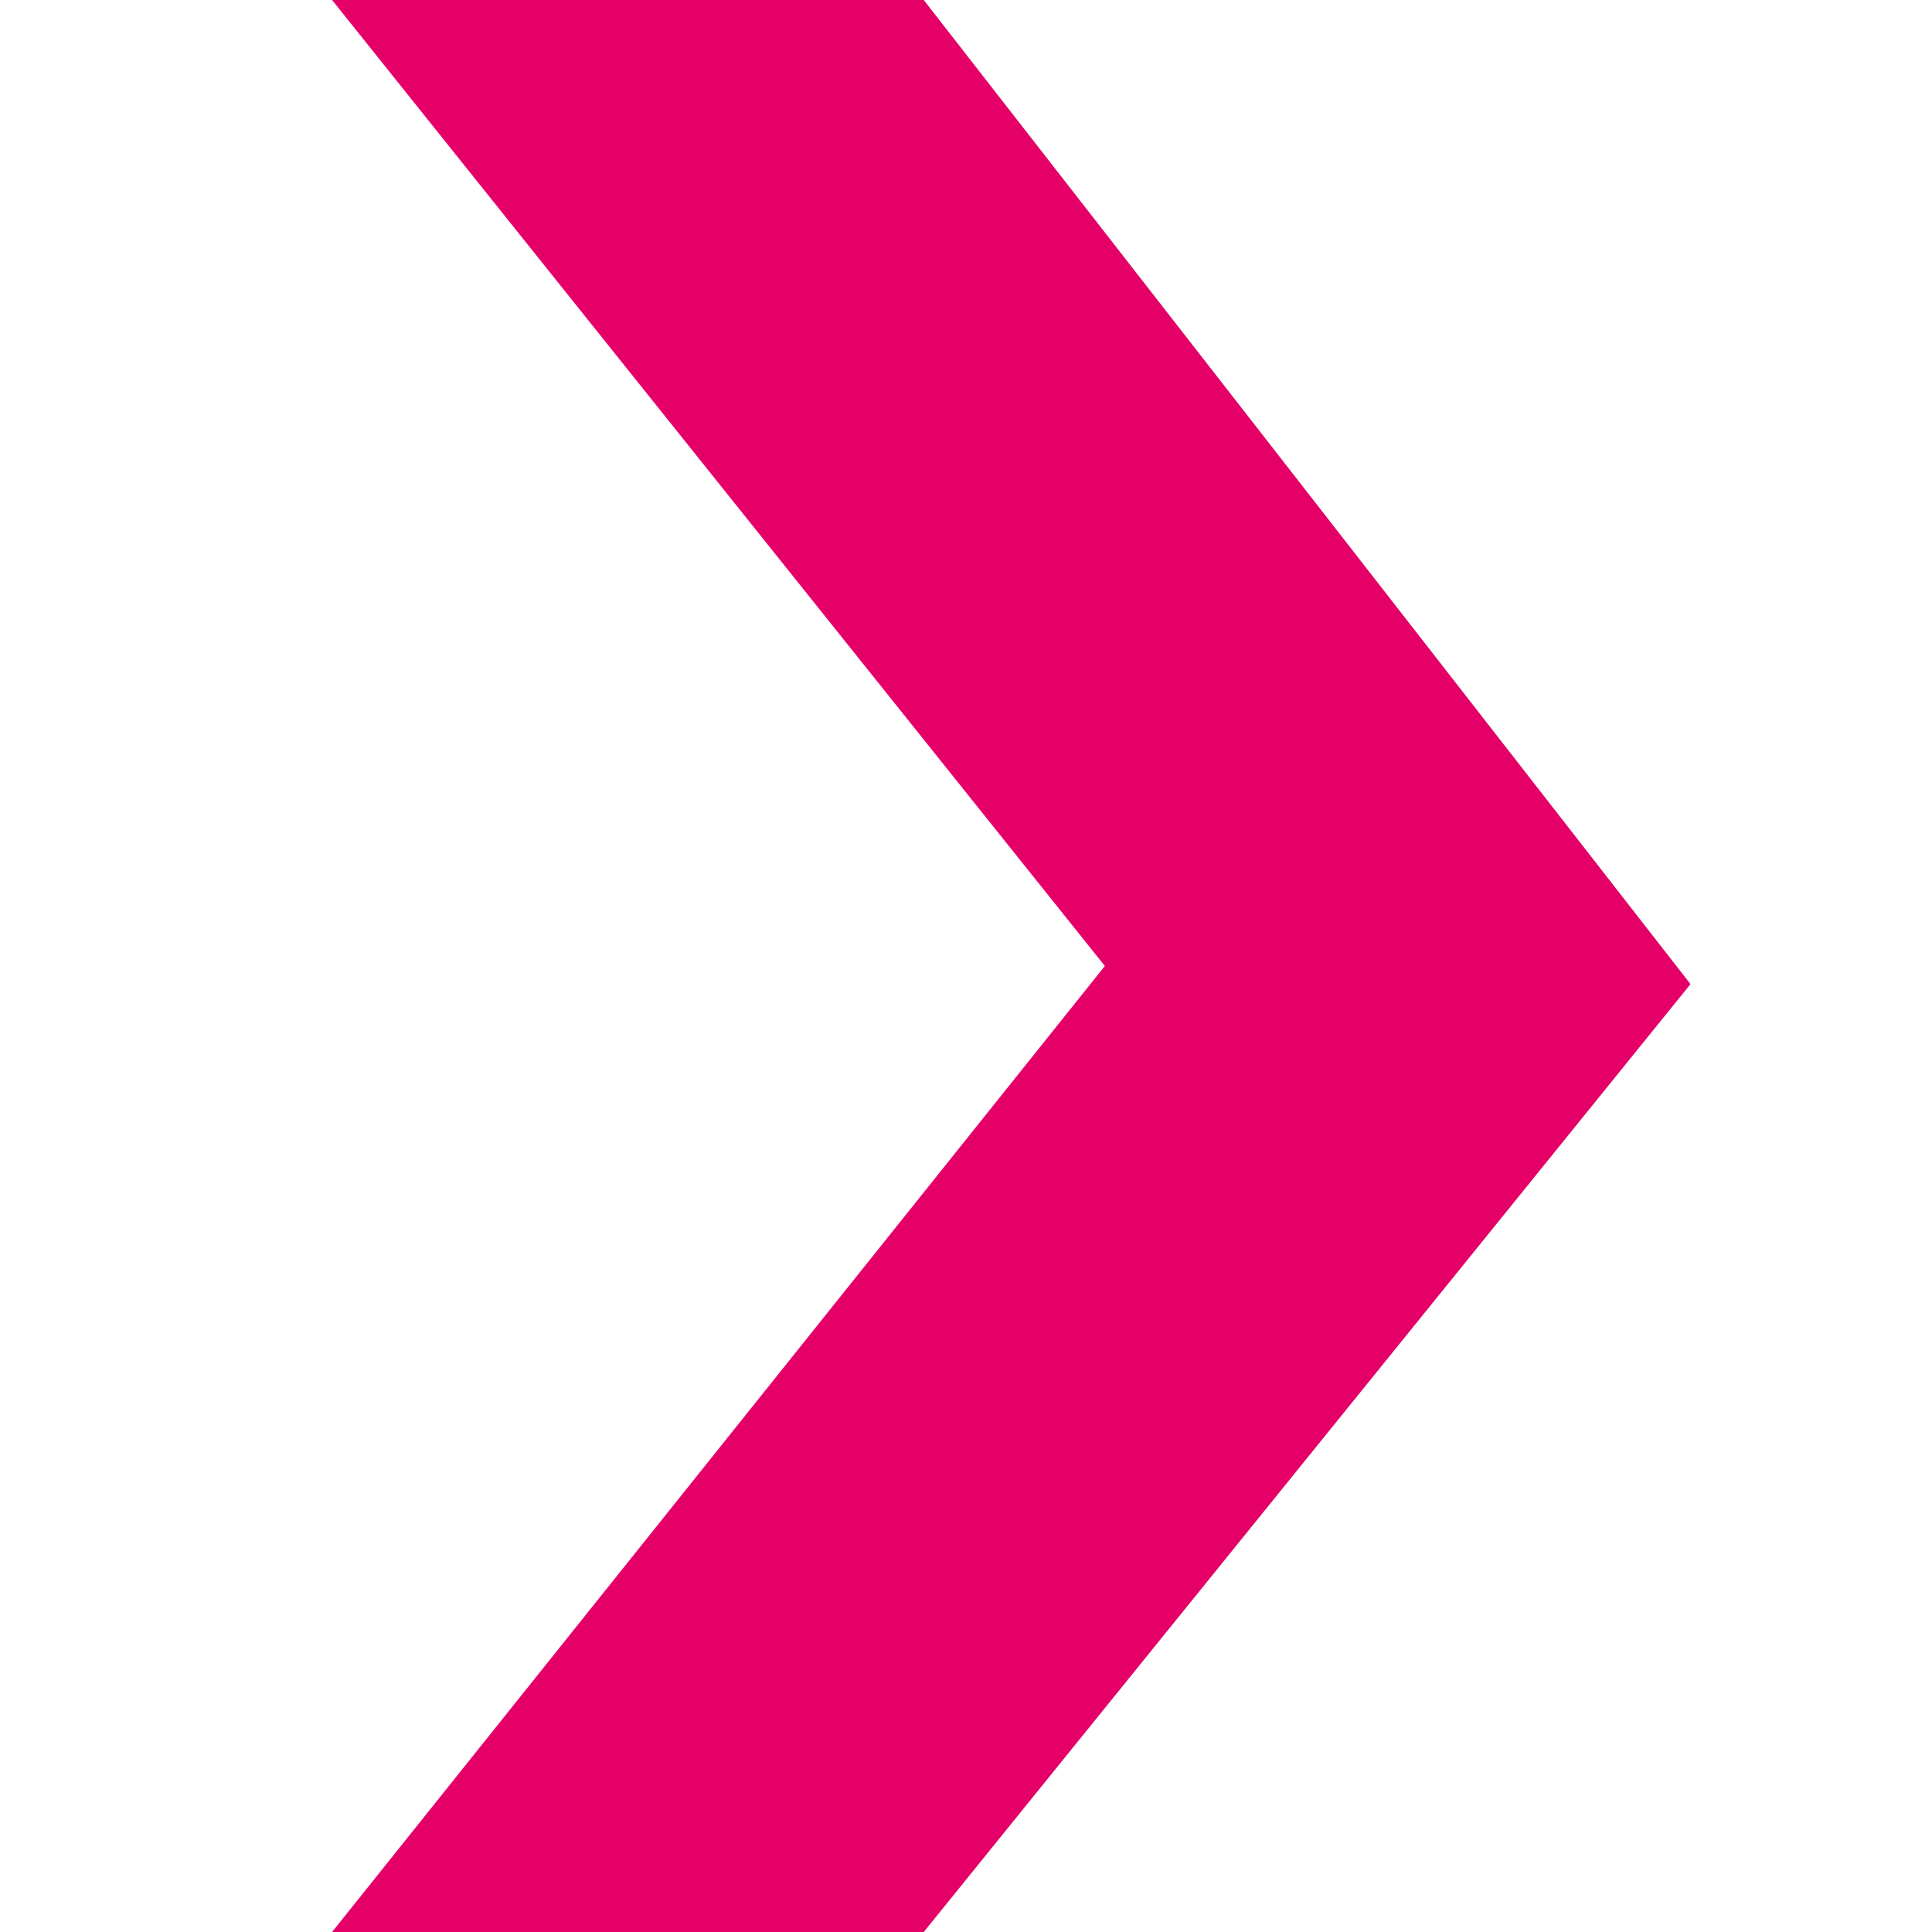
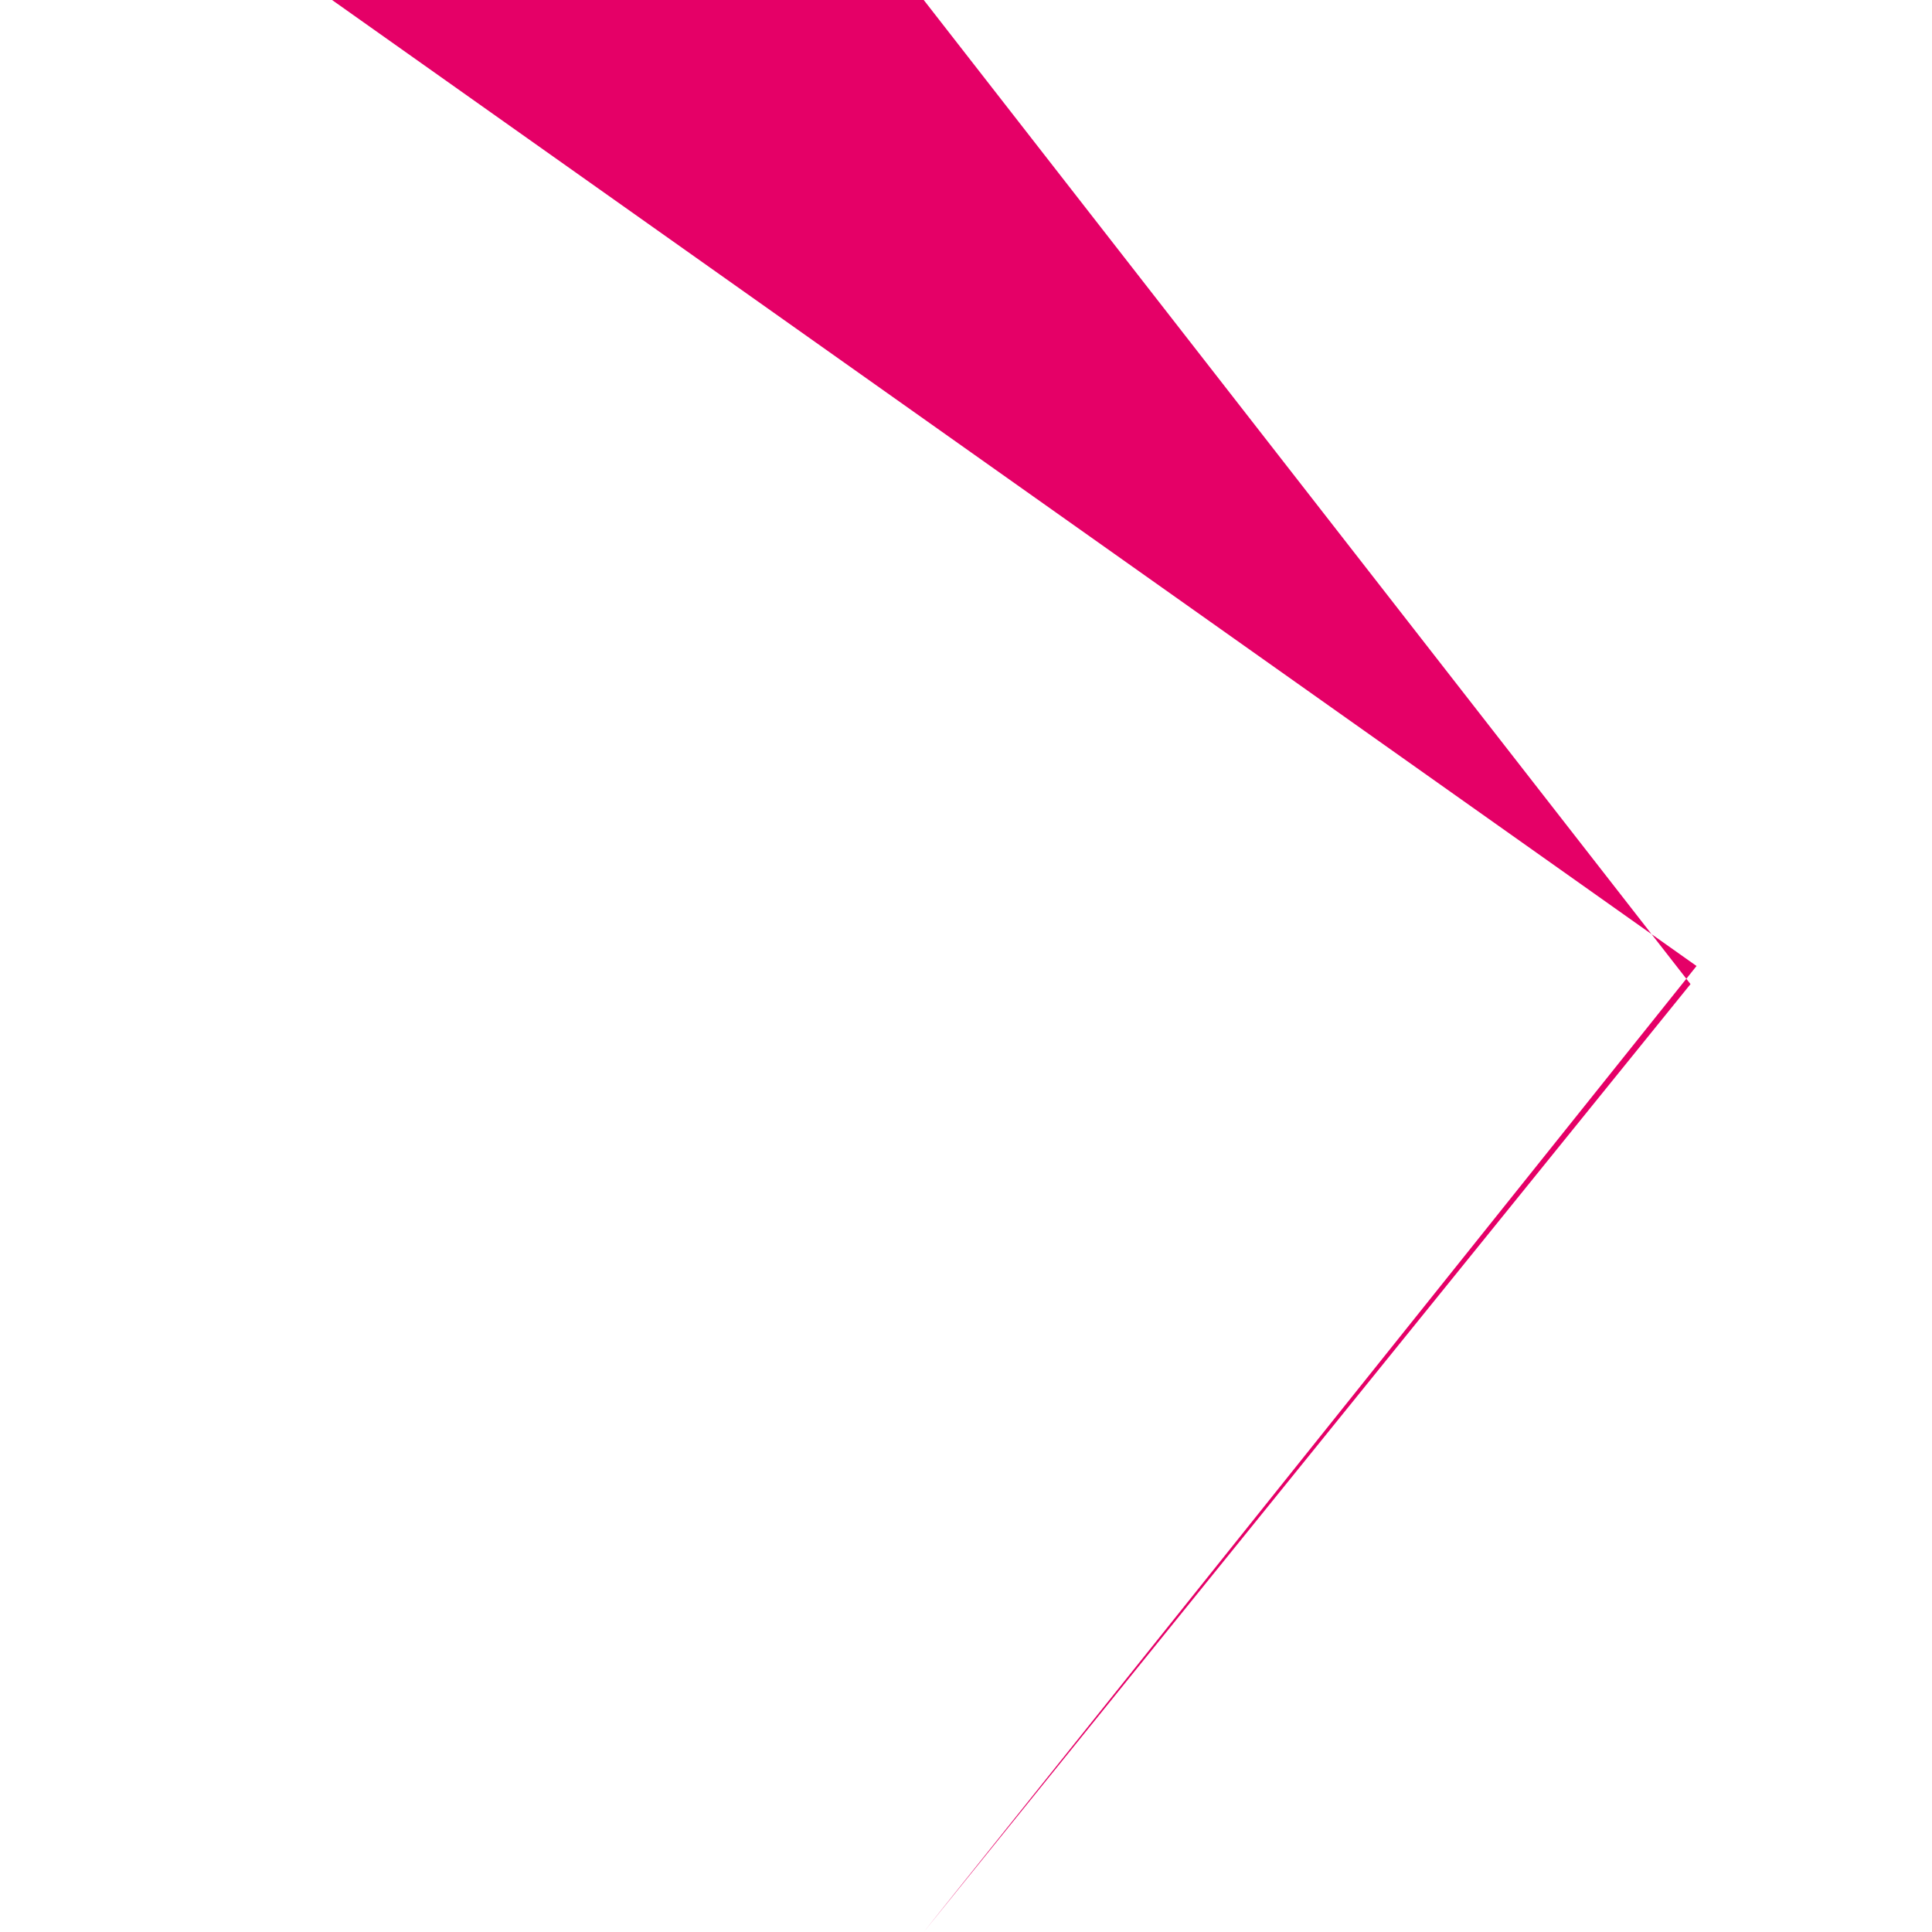
<svg xmlns="http://www.w3.org/2000/svg" class="forward" x="0px" y="0px" viewBox="0 0 32 32">
  <g>
-     <path class="st0" d="M28,16.3L15.3,32H5.5l12.8-16L5.5,0h9.8L28,16.3L28,16.3z" fill="#e50067" />
+     <path class="st0" d="M28,16.3L15.3,32l12.8-16L5.5,0h9.8L28,16.3L28,16.3z" fill="#e50067" />
  </g>
</svg>